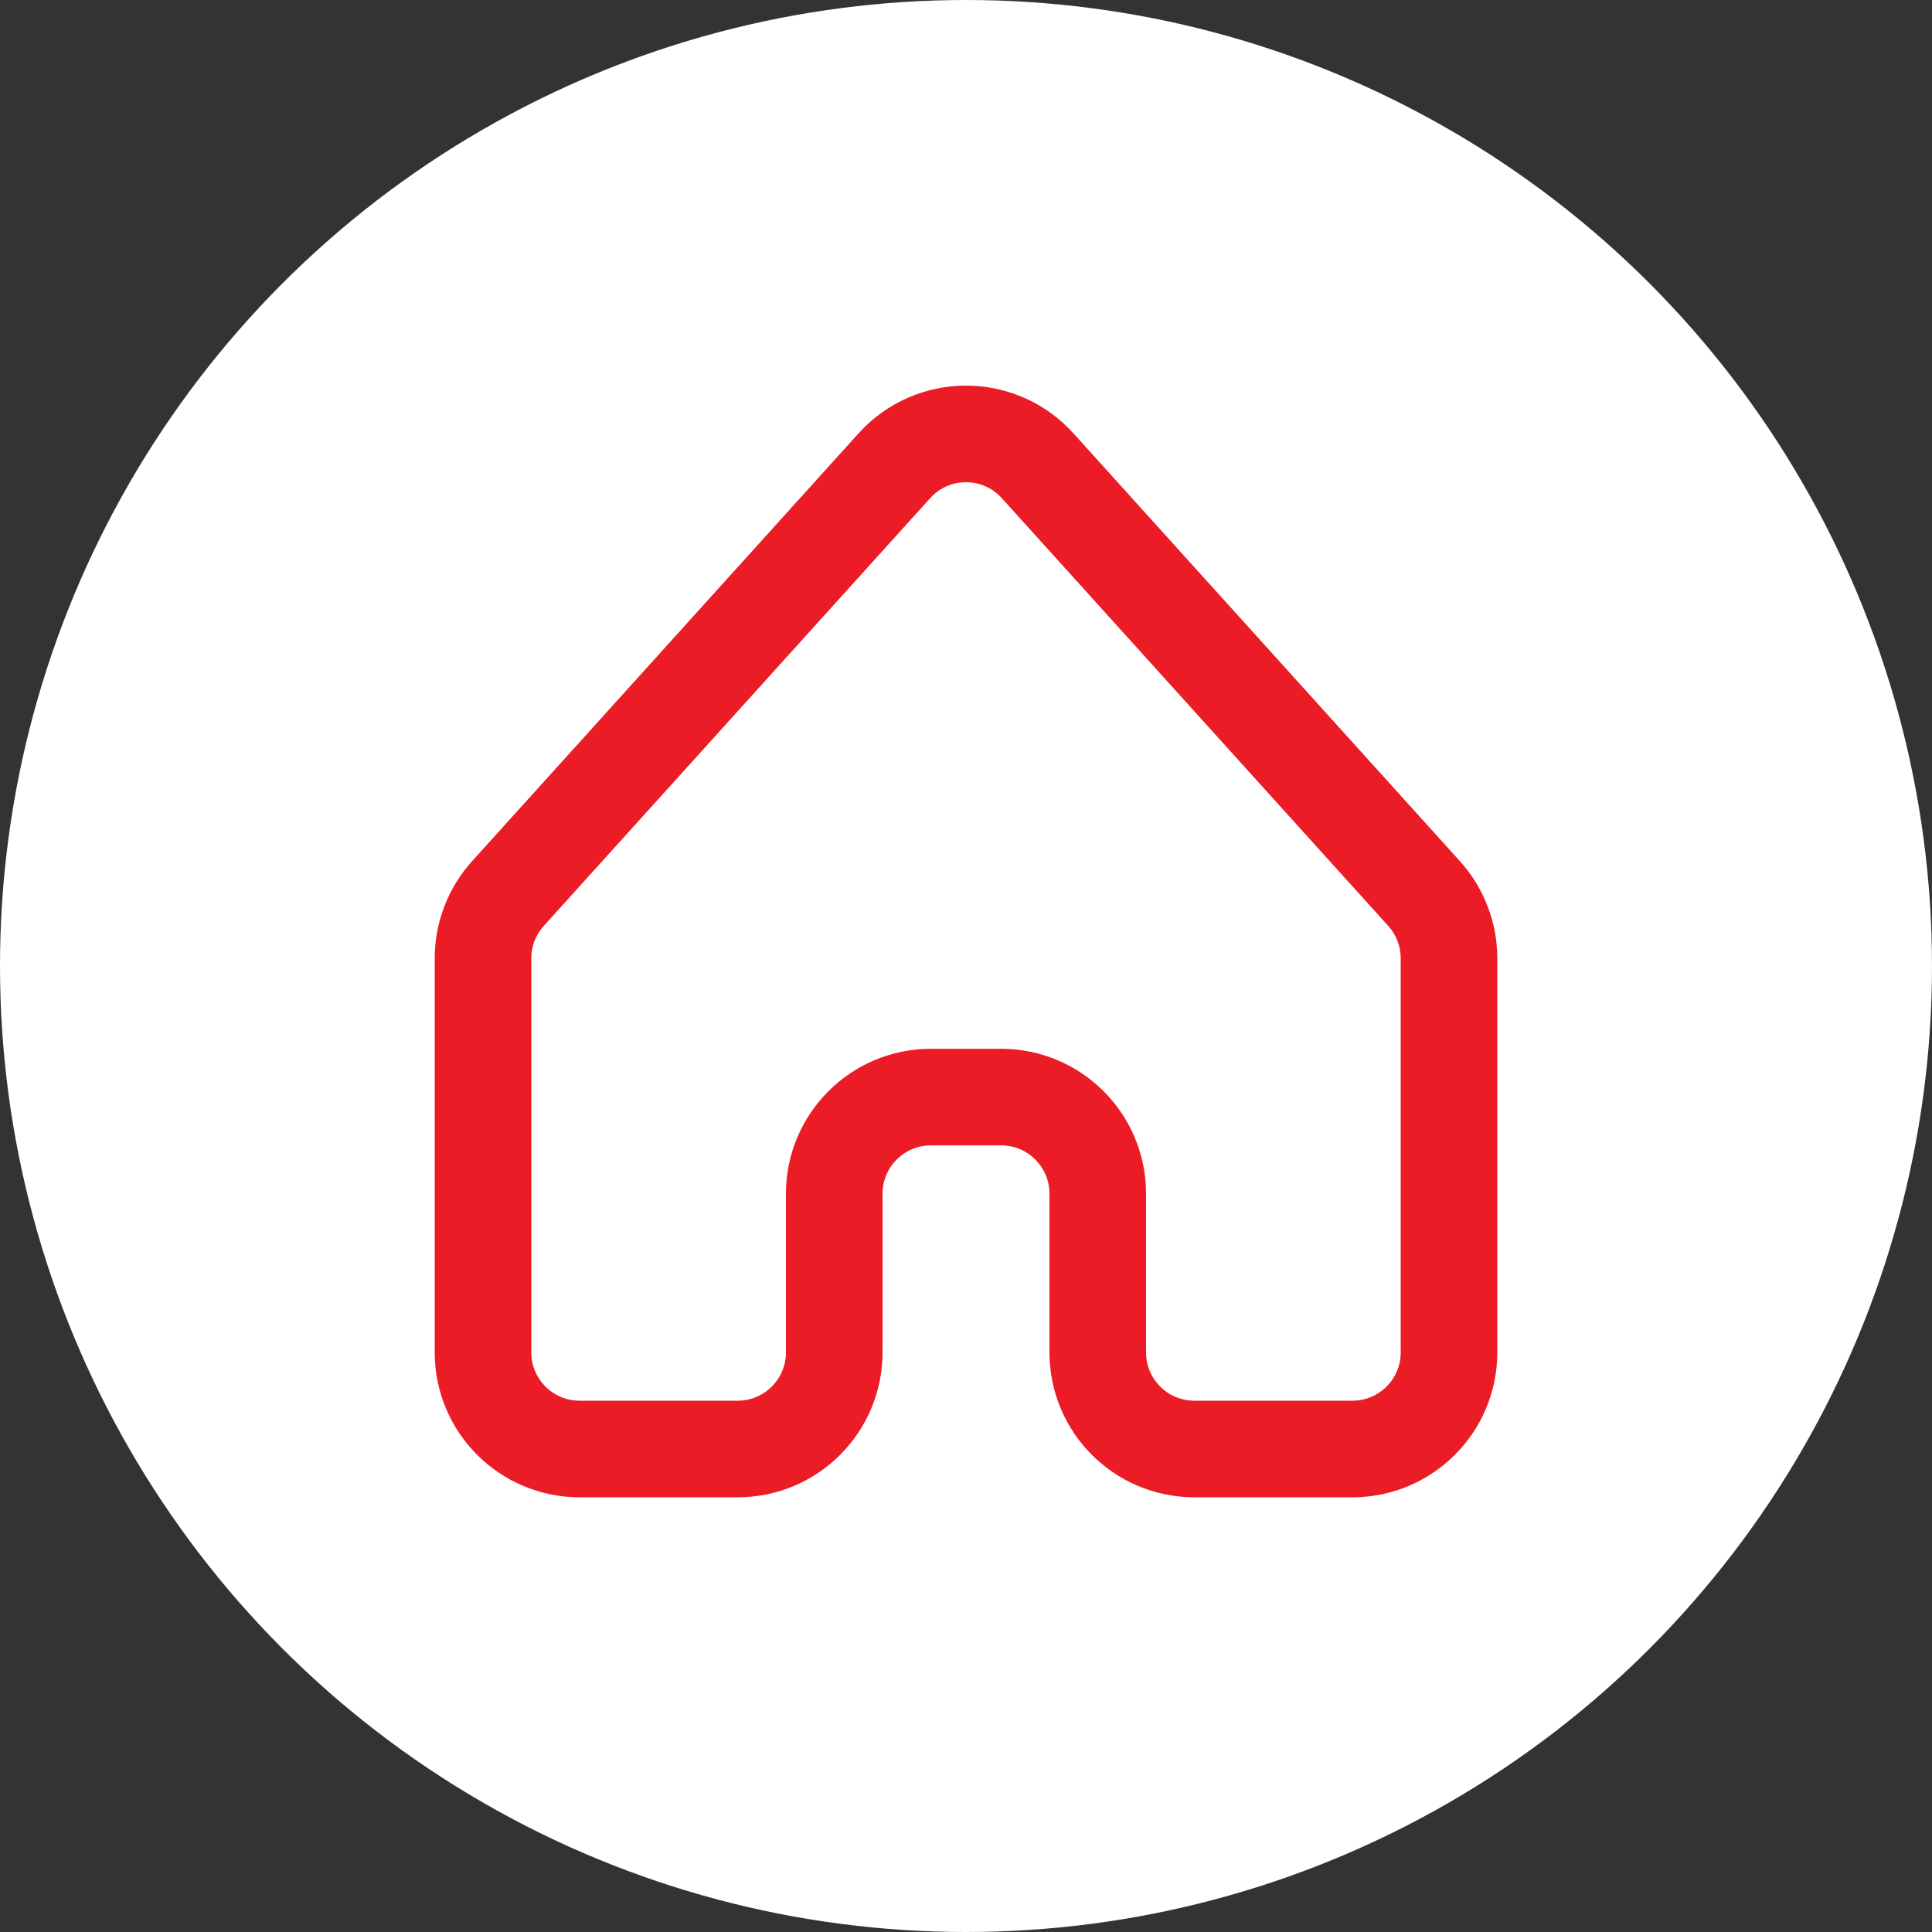
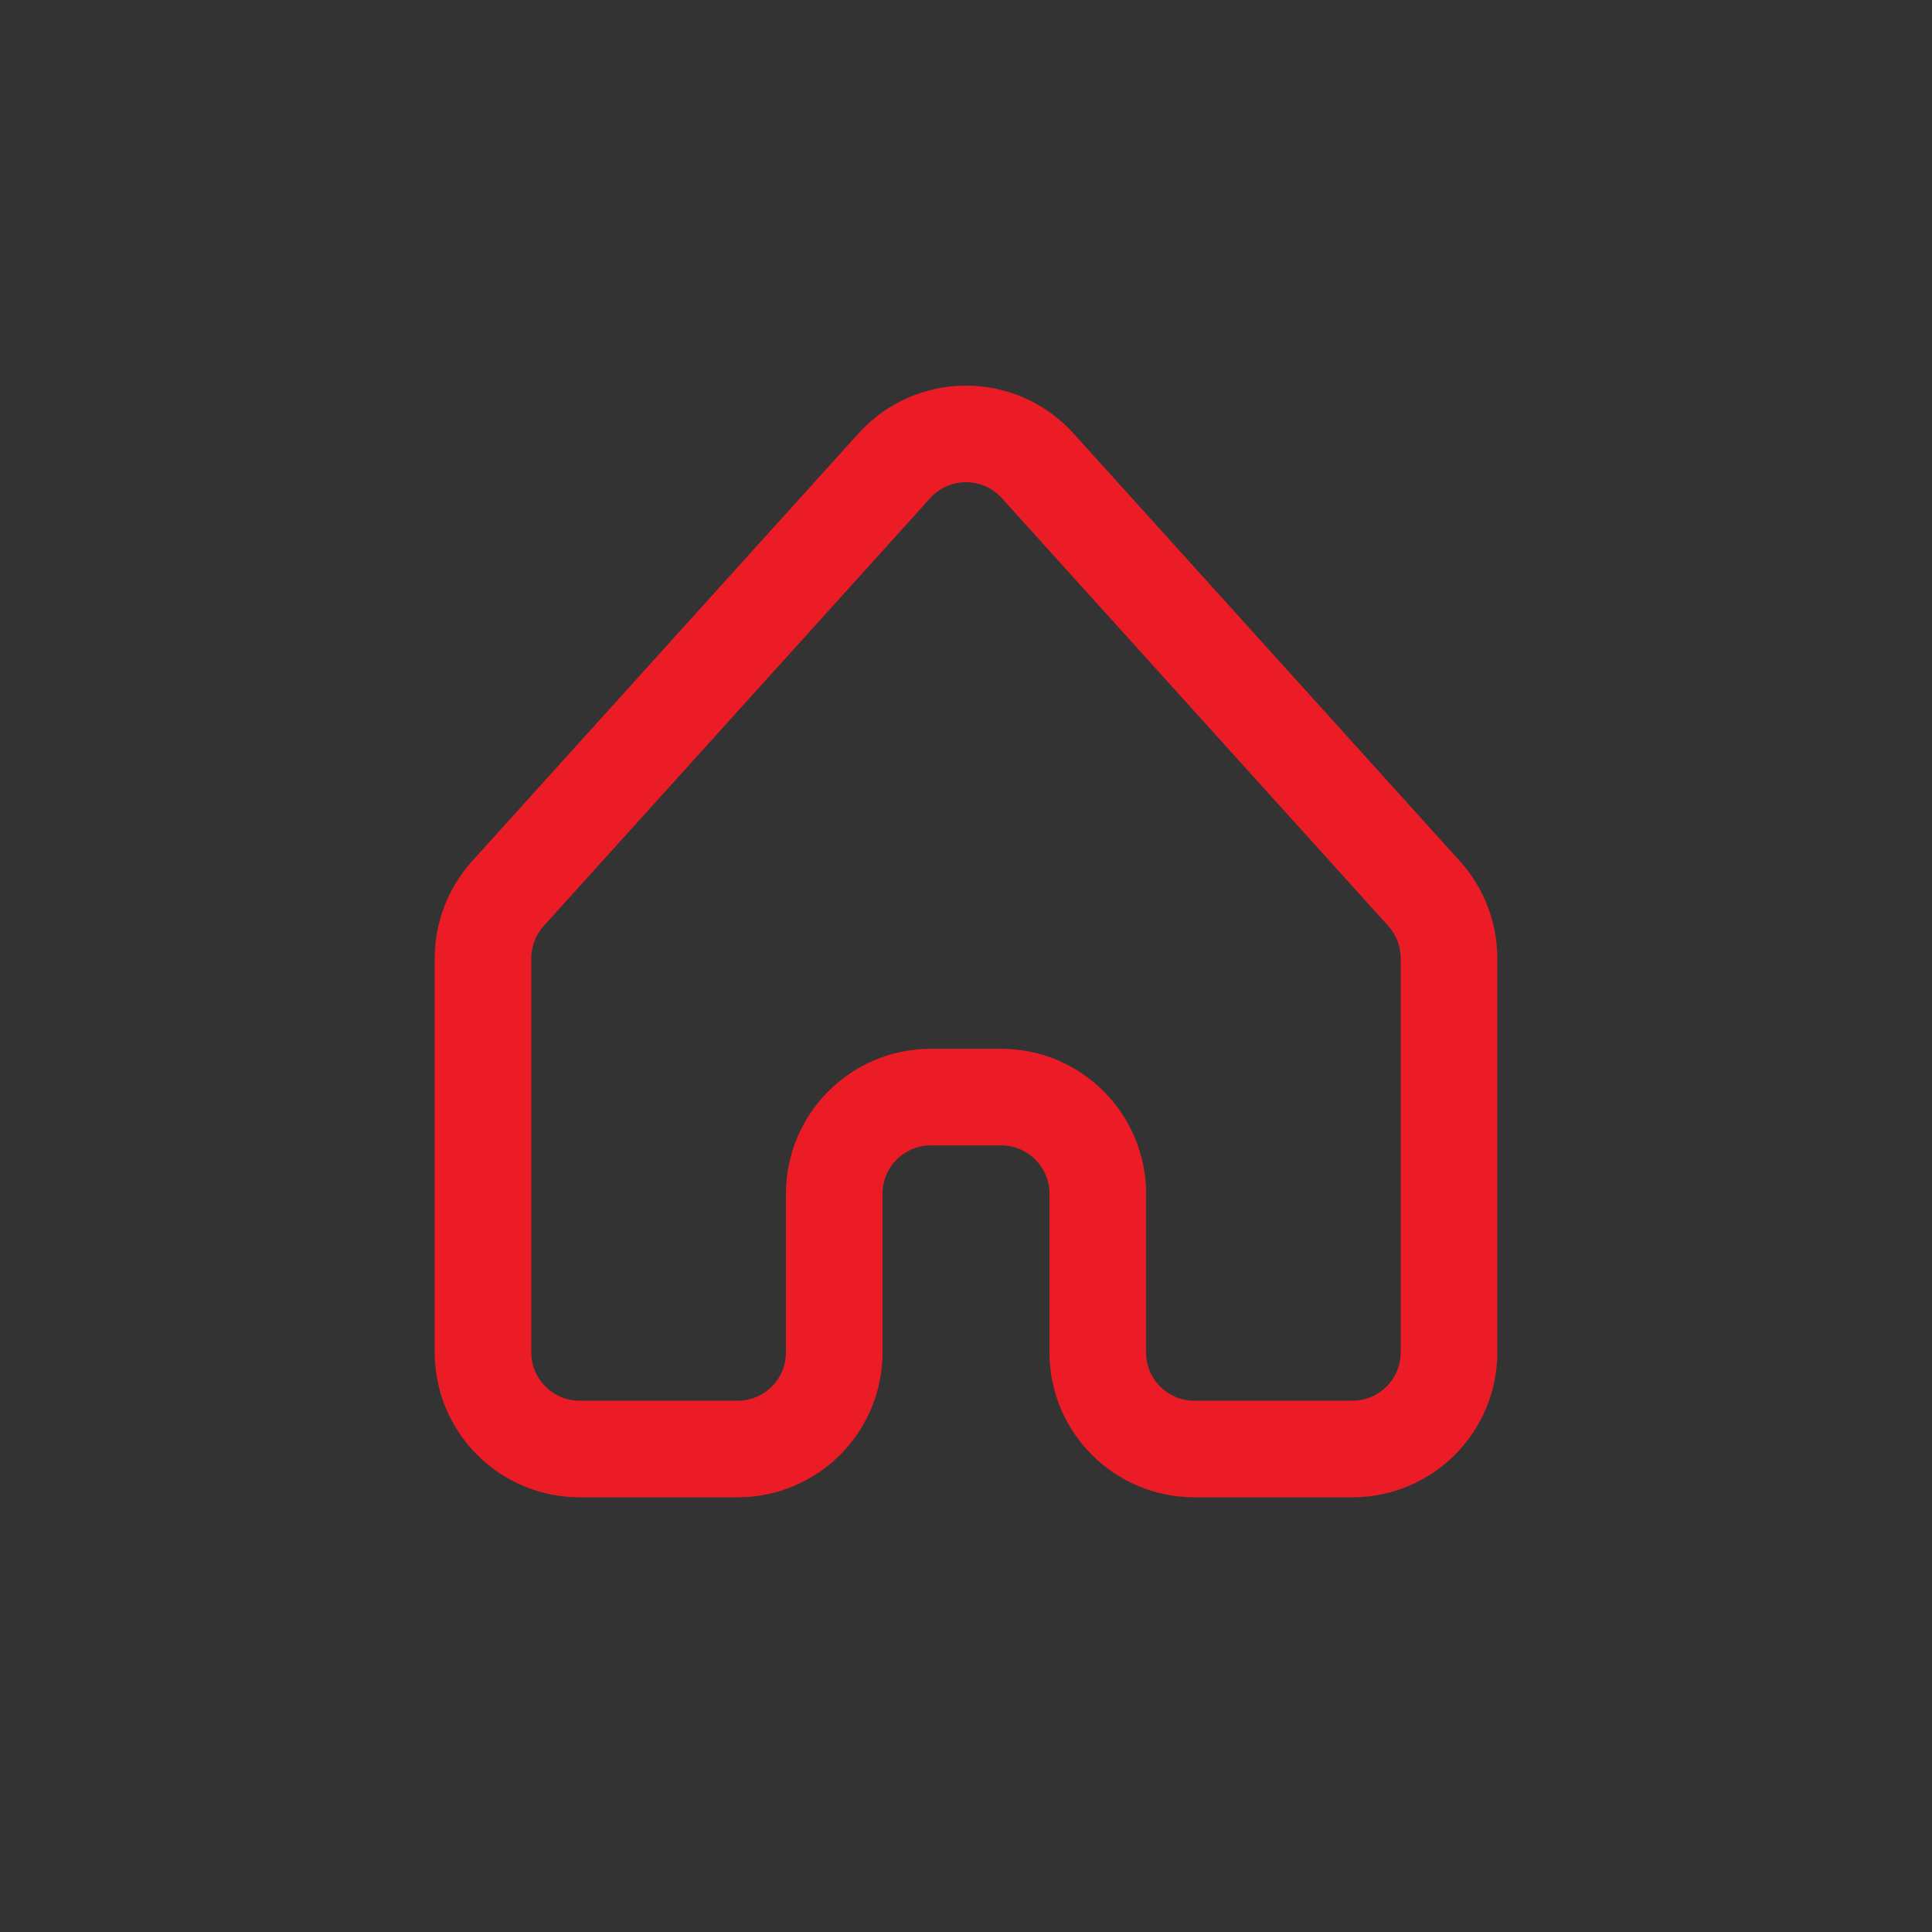
<svg xmlns="http://www.w3.org/2000/svg" width="20" height="20" viewBox="0 0 20 20" fill="none">
  <rect x="0" y="0" width="20" height="20" fill="#333333" stroke="none" />
-   <circle cx="10" cy="10" r="10" fill="white" />
  <path d="M8.636 12.357V14C8.636 14.552 8.189 15 7.636 15H6C5.448 15 5 14.552 5 14V9.921C5 9.673 5.092 9.434 5.258 9.25L9.258 4.822C9.655 4.382 10.345 4.382 10.742 4.822L14.742 9.25C14.908 9.434 15 9.673 15 9.921V14C15 14.552 14.552 15 14 15H12.364C11.811 15 11.364 14.552 11.364 14V12.357C11.364 11.805 10.916 11.357 10.364 11.357H9.636C9.084 11.357 8.636 11.805 8.636 12.357Z" stroke="#EB1C25" stroke-linecap="round" stroke-linejoin="round" />
</svg>